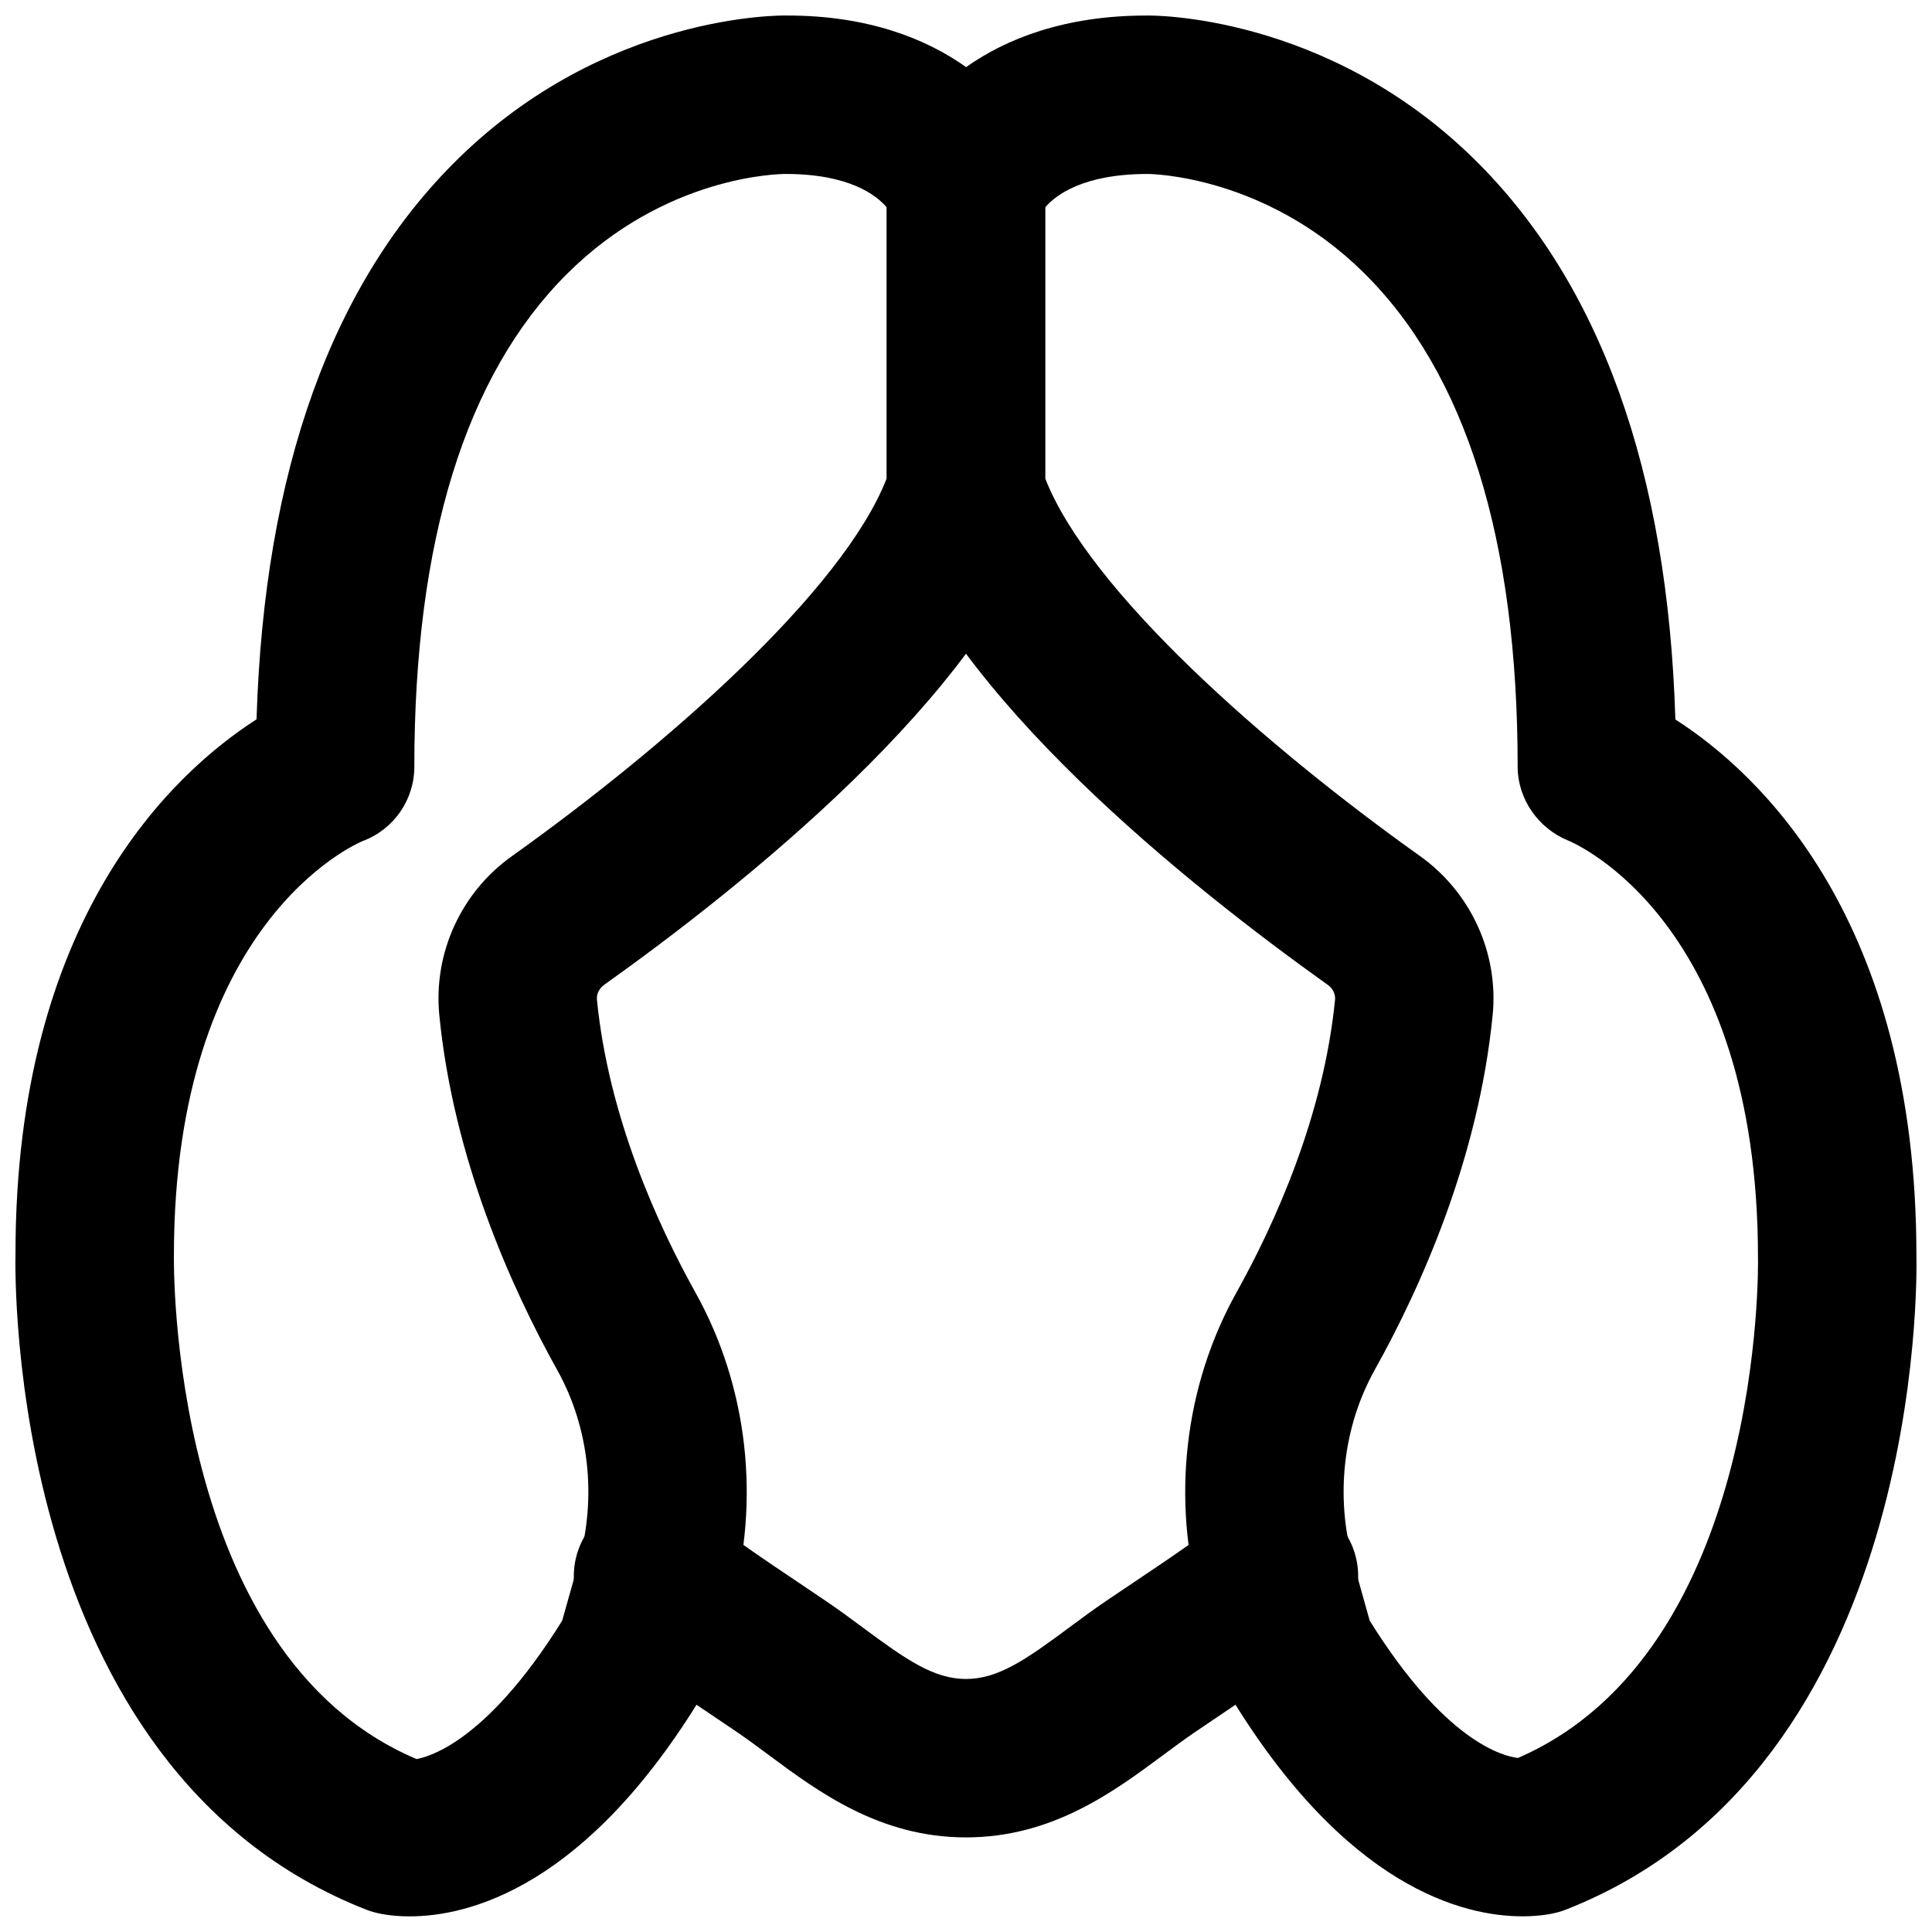
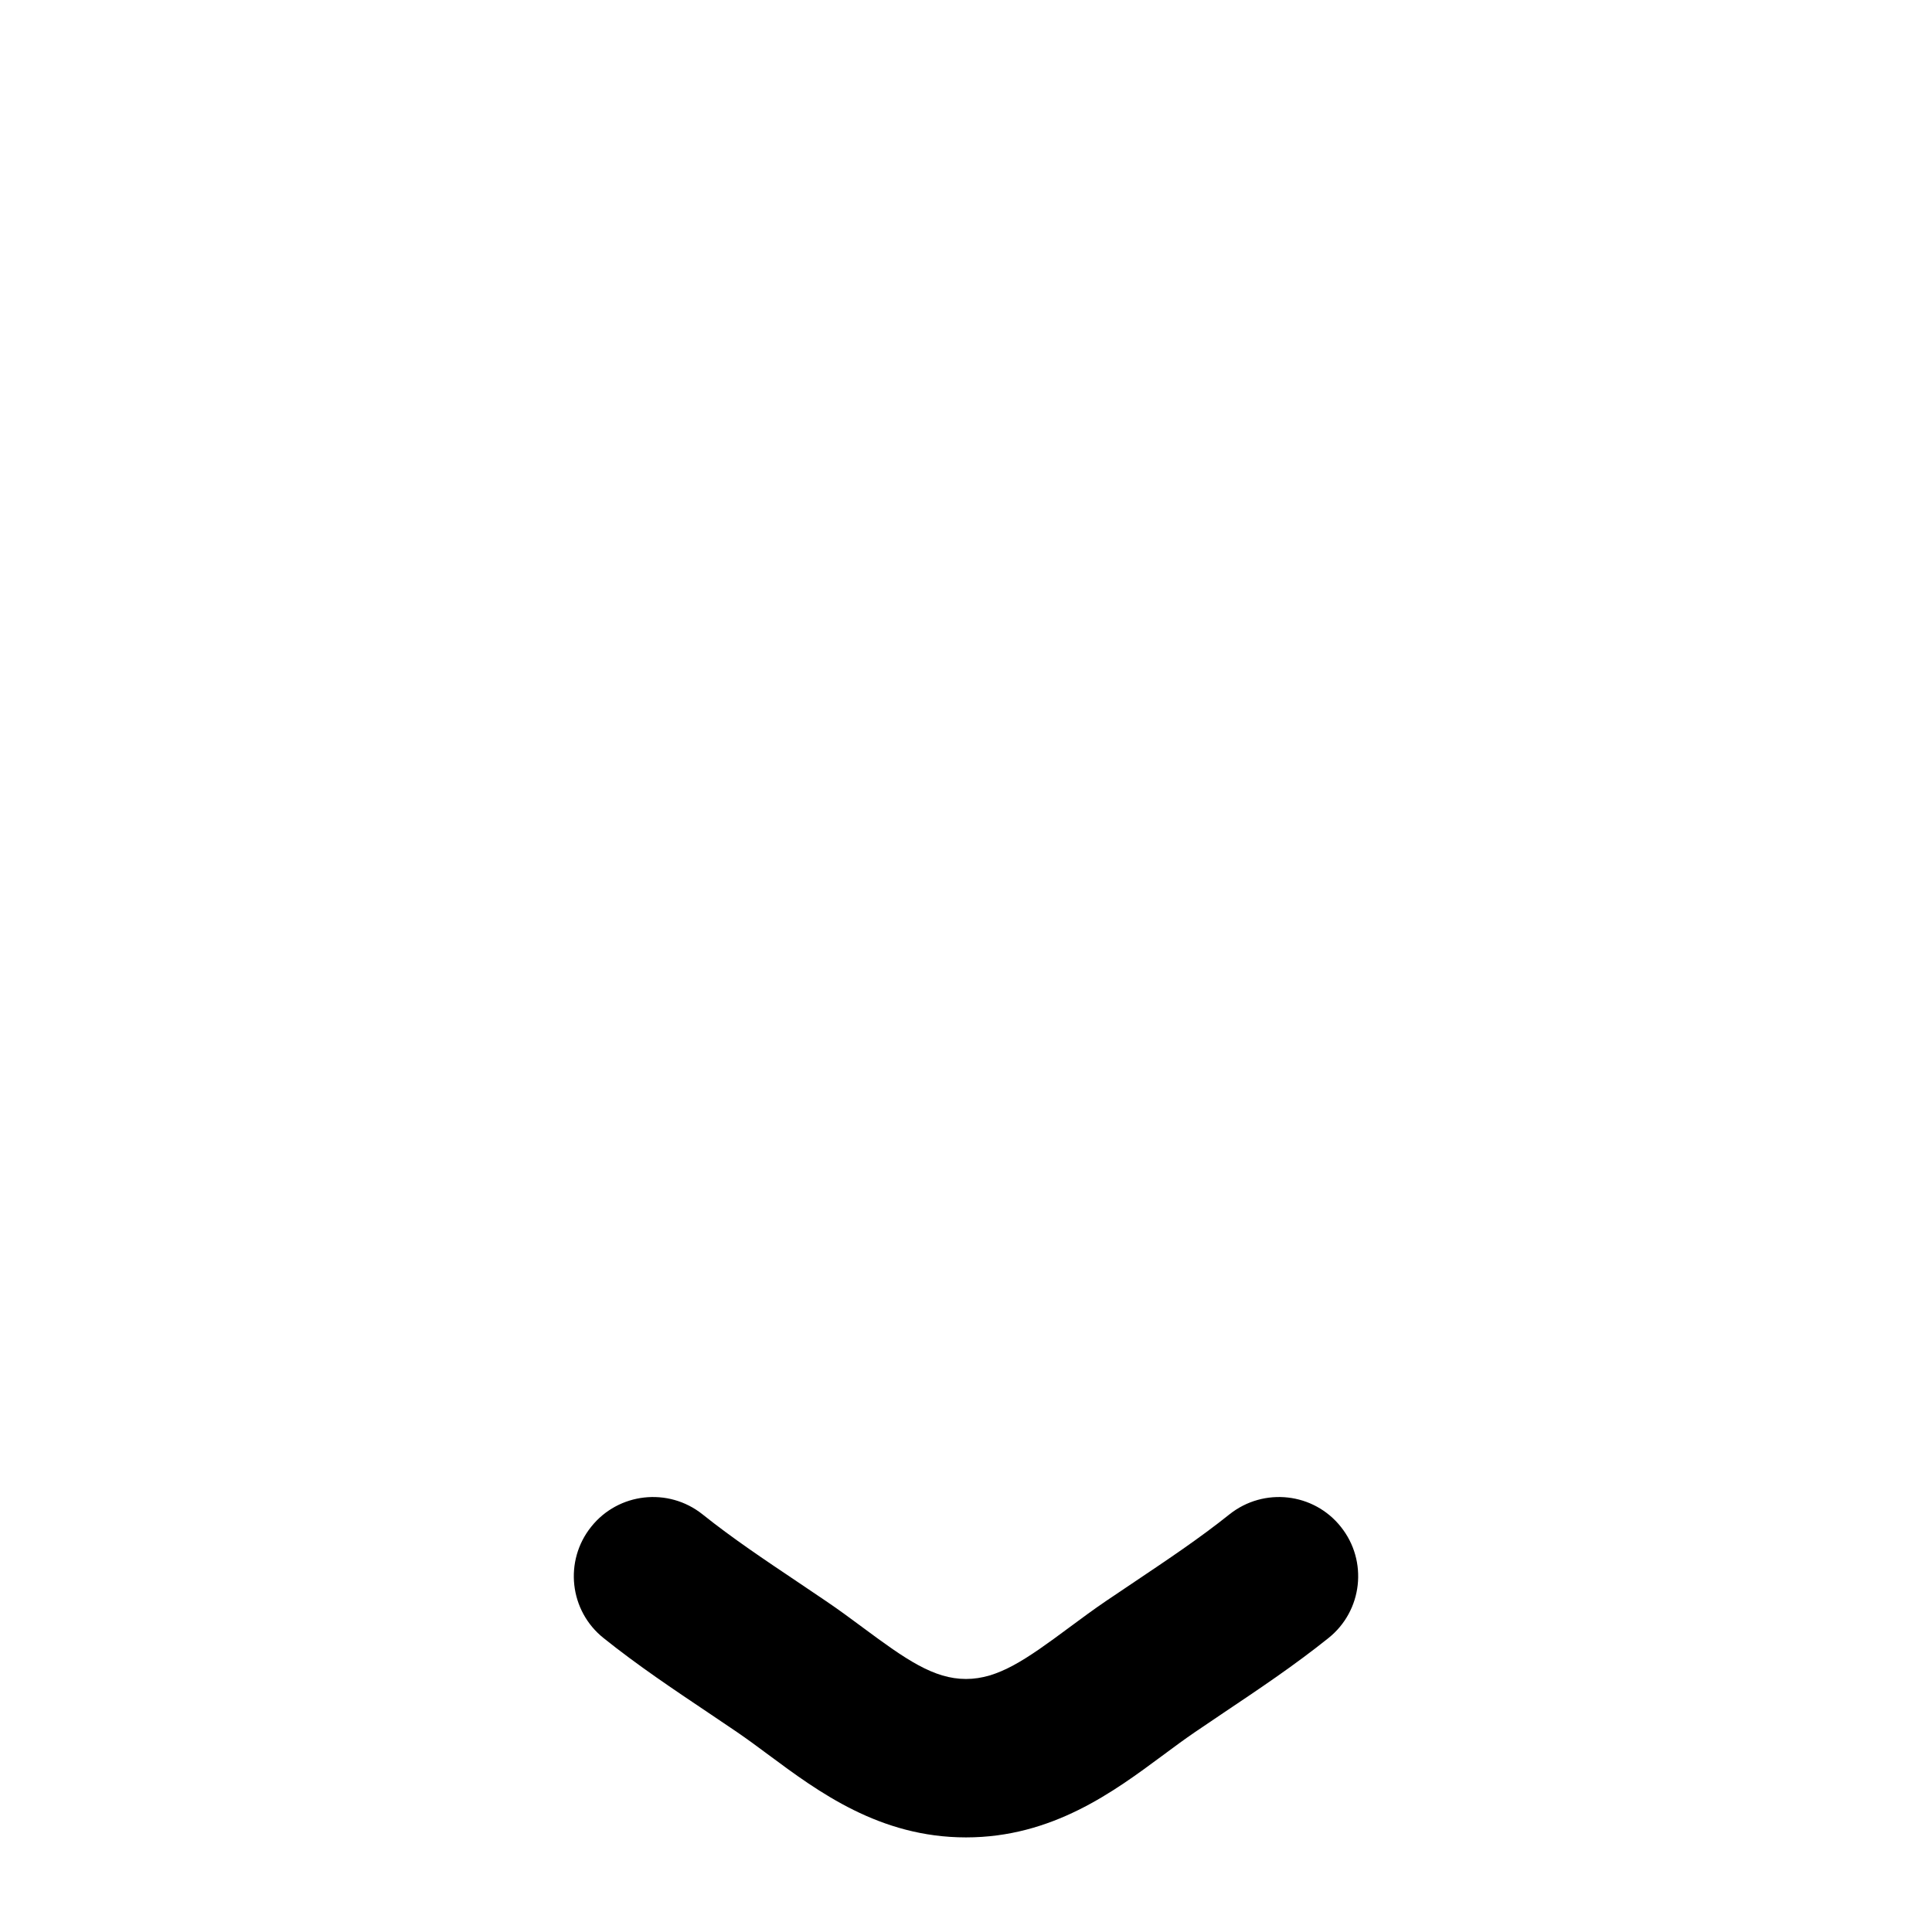
<svg xmlns="http://www.w3.org/2000/svg" width="800px" height="800px" version="1.1" viewBox="144 144 512 512">
  <defs>
    <clipPath id="b">
-       <path d="m148.09 148.09h272.91v503.81h-272.91z" />
-     </clipPath>
+       </clipPath>
    <clipPath id="a">
-       <path d="m378 148.09h273.9v503.81h-273.9z" />
-     </clipPath>
+       </clipPath>
  </defs>
  <g clip-path="url(#b)">
-     <path d="m352.21 190.1c-1.785 0-31.844 0.398-58.043 26.578-26.785 26.766-40.367 70.66-40.367 130.53 0 8.754-5.438 16.605-13.664 19.668-1.766 0.738-50.047 21.477-50.047 109.85-0.02 1.535-1.449 105.63 64.32 133.45 1.992-0.441 17.758-3.211 38.582-36.695l4.367-15.535c4.828-17.172 2.769-35.707-5.668-50.84-12.219-21.918-27.543-56.051-31.277-94.172-1.574-16.414 5.812-32.516 19.312-42.09 40.809-29.094 87.621-70.195 99.27-100.09v-71.793c-2.769-3.273-9.992-8.859-26.762-8.859zm-99.629 461.76c-4.973 0-8.289-0.773-9.402-1.09-0.734-0.188-1.43-0.418-2.121-0.691-95.199-37.324-93.078-168.32-92.953-173.88 0-88.754 41.691-127.32 63.879-141.57 2.016-65.809 19.965-115.75 53.426-148.56 39.172-38.395 85.289-38.02 87.242-37.957 42.363 0 62.199 24.121 67.176 38.375 0.777 2.227 1.152 4.535 1.152 6.906v80.945c0 2.184-0.336 4.367-0.984 6.422-15.156 47.066-79.141 98.055-115.94 124.27-1.258 0.902-1.992 2.414-1.867 3.844 3.043 30.898 15.914 59.363 26.176 77.773 13.793 24.773 17.234 54.895 9.426 82.648l-5.164 18.324c-0.504 1.828-1.258 3.547-2.223 5.188-31.133 51.637-62.43 59.047-77.82 59.047z" fill-rule="evenodd" />
-   </g>
+     </g>
  <g clip-path="url(#a)">
-     <path d="m506.98 573.48c19.902 31.973 35.227 35.918 39.297 36.402 65.41-28.402 63.648-131.6 63.605-132.65 0-88.883-48.262-109.64-50.316-110.48-7.894-3.211-13.371-11.02-13.371-19.543 0-60.352-13.793-104.48-41.02-131.16-26.031-25.551-56.07-25.949-56.992-25.949h-0.023c-17.086 0-24.371 5.586-27.184 8.859v71.793c11.672 29.895 58.461 70.996 99.312 100.09 13.457 9.574 20.867 25.676 19.293 42.047-3.738 38.164-19.062 72.297-31.301 94.215-8.418 15.133-10.473 33.672-5.644 50.84zm40.41 36.441s-0.043 0-0.105 0.023c0.293 0 0.148-0.023 0.105-0.023zm0.02 41.922c-15.406 0-46.684-7.41-77.816-59.051-0.965-1.617-1.723-3.336-2.246-5.164l-5.144-18.324c-7.809-27.754-4.387-57.875 9.387-82.625 10.305-18.453 23.172-46.918 26.219-77.84 0.102-1.387-0.609-2.894-1.848-3.777-36.82-26.242-100.8-77.25-115.96-124.29-0.652-2.059-1.008-4.242-1.008-6.426v-80.945c0-2.371 0.398-4.703 1.176-6.926 4.953-14.234 24.812-38.355 67.594-38.355 1.262-0.062 47.547-0.543 86.801 37.934 33.484 32.832 51.434 82.773 53.426 148.61 22.211 14.25 63.879 52.918 63.879 142.07 0.125 5.035 2.269 136.03-92.93 173.35-0.715 0.273-1.406 0.504-2.121 0.691-1.133 0.316-4.43 1.07-9.406 1.07z" fill-rule="evenodd" />
-   </g>
+     </g>
  <path d="m400 630.93c-22.883 0-39.172-12.113-52.273-21.832-2.789-2.078-5.582-4.137-8.457-6.109l-7.496-5.059c-9.195-6.172-18.723-12.531-27.812-19.816-9.07-7.223-10.539-20.449-3.297-29.496 7.199-9.047 20.426-10.535 29.492-3.316 7.977 6.383 16.5 12.07 25.004 17.781l7.746 5.227c3.359 2.266 6.613 4.68 9.844 7.074 11.316 8.398 18.703 13.562 27.25 13.562 8.543 0 15.93-5.164 27.246-13.562 3.234-2.394 6.488-4.809 9.824-7.074l7.766-5.227c8.504-5.711 17.027-11.398 25.004-17.781 9.09-7.219 22.293-5.731 29.492 3.316 7.242 9.047 5.773 22.273-3.297 29.496-9.086 7.285-18.617 13.645-27.812 19.816l-7.516 5.078c-2.856 1.953-5.648 4.012-8.438 6.09-13.102 9.719-29.391 21.832-52.27 21.832" fill-rule="evenodd" />
</svg>